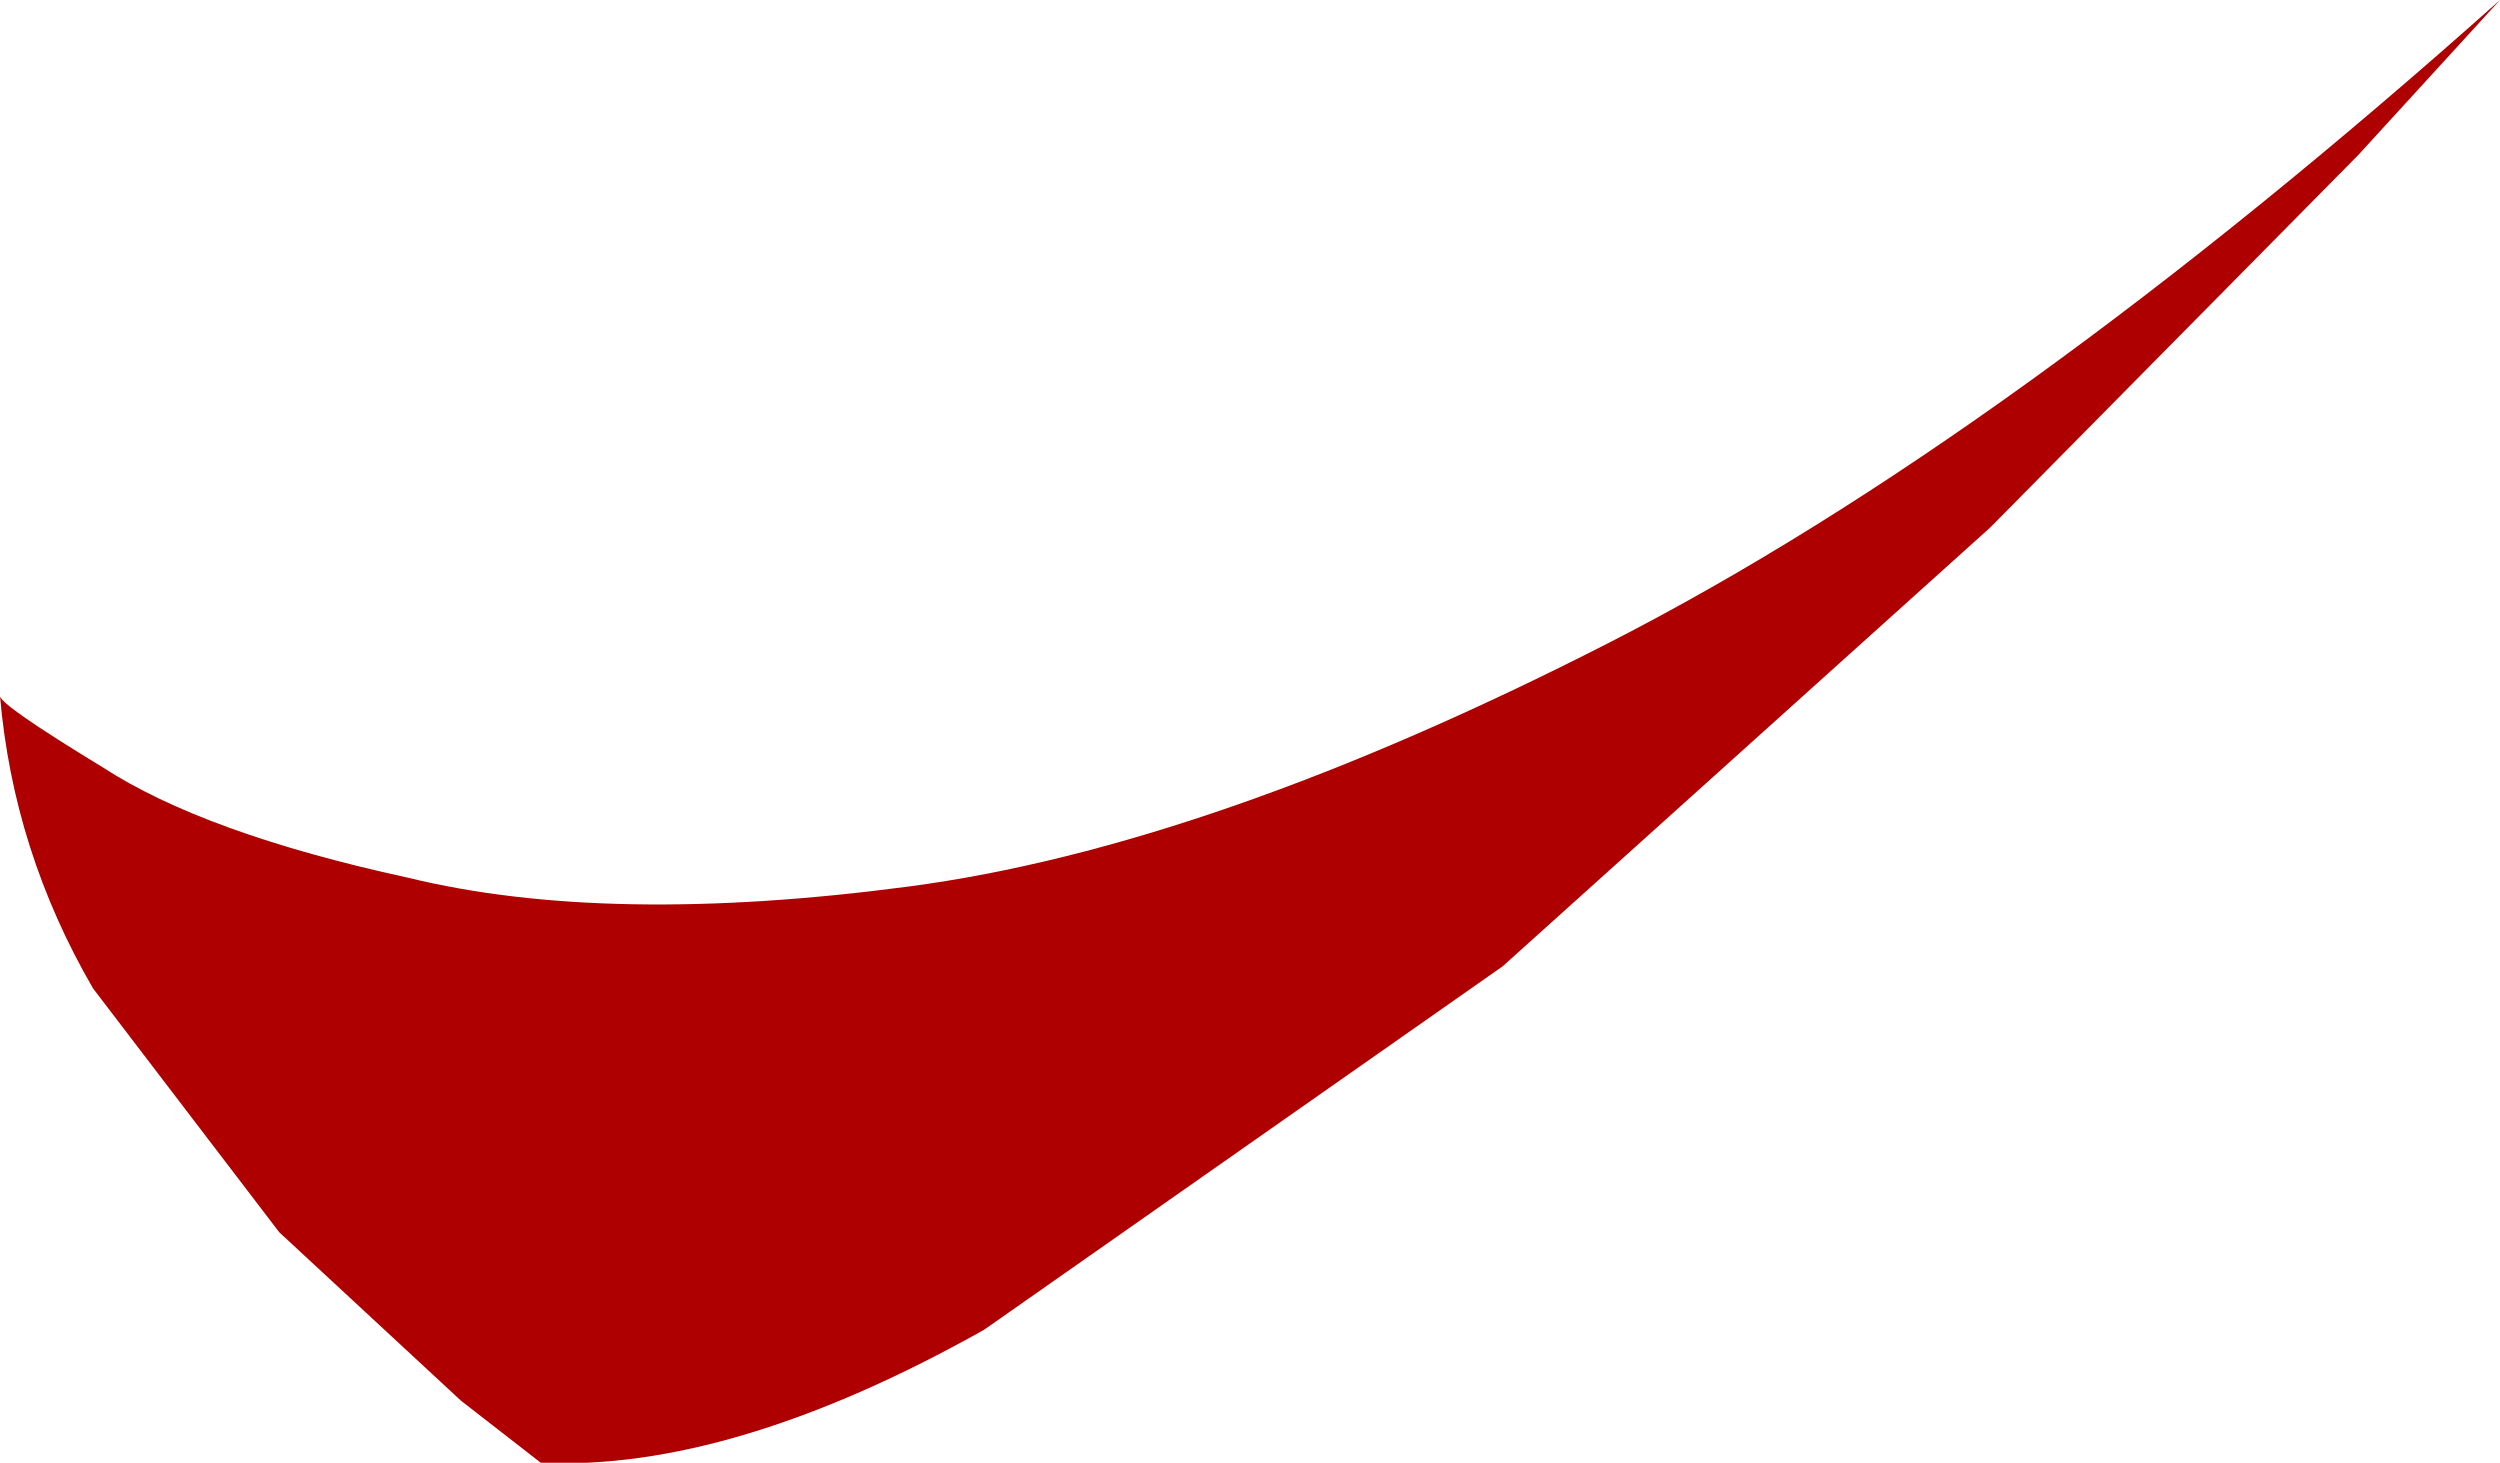
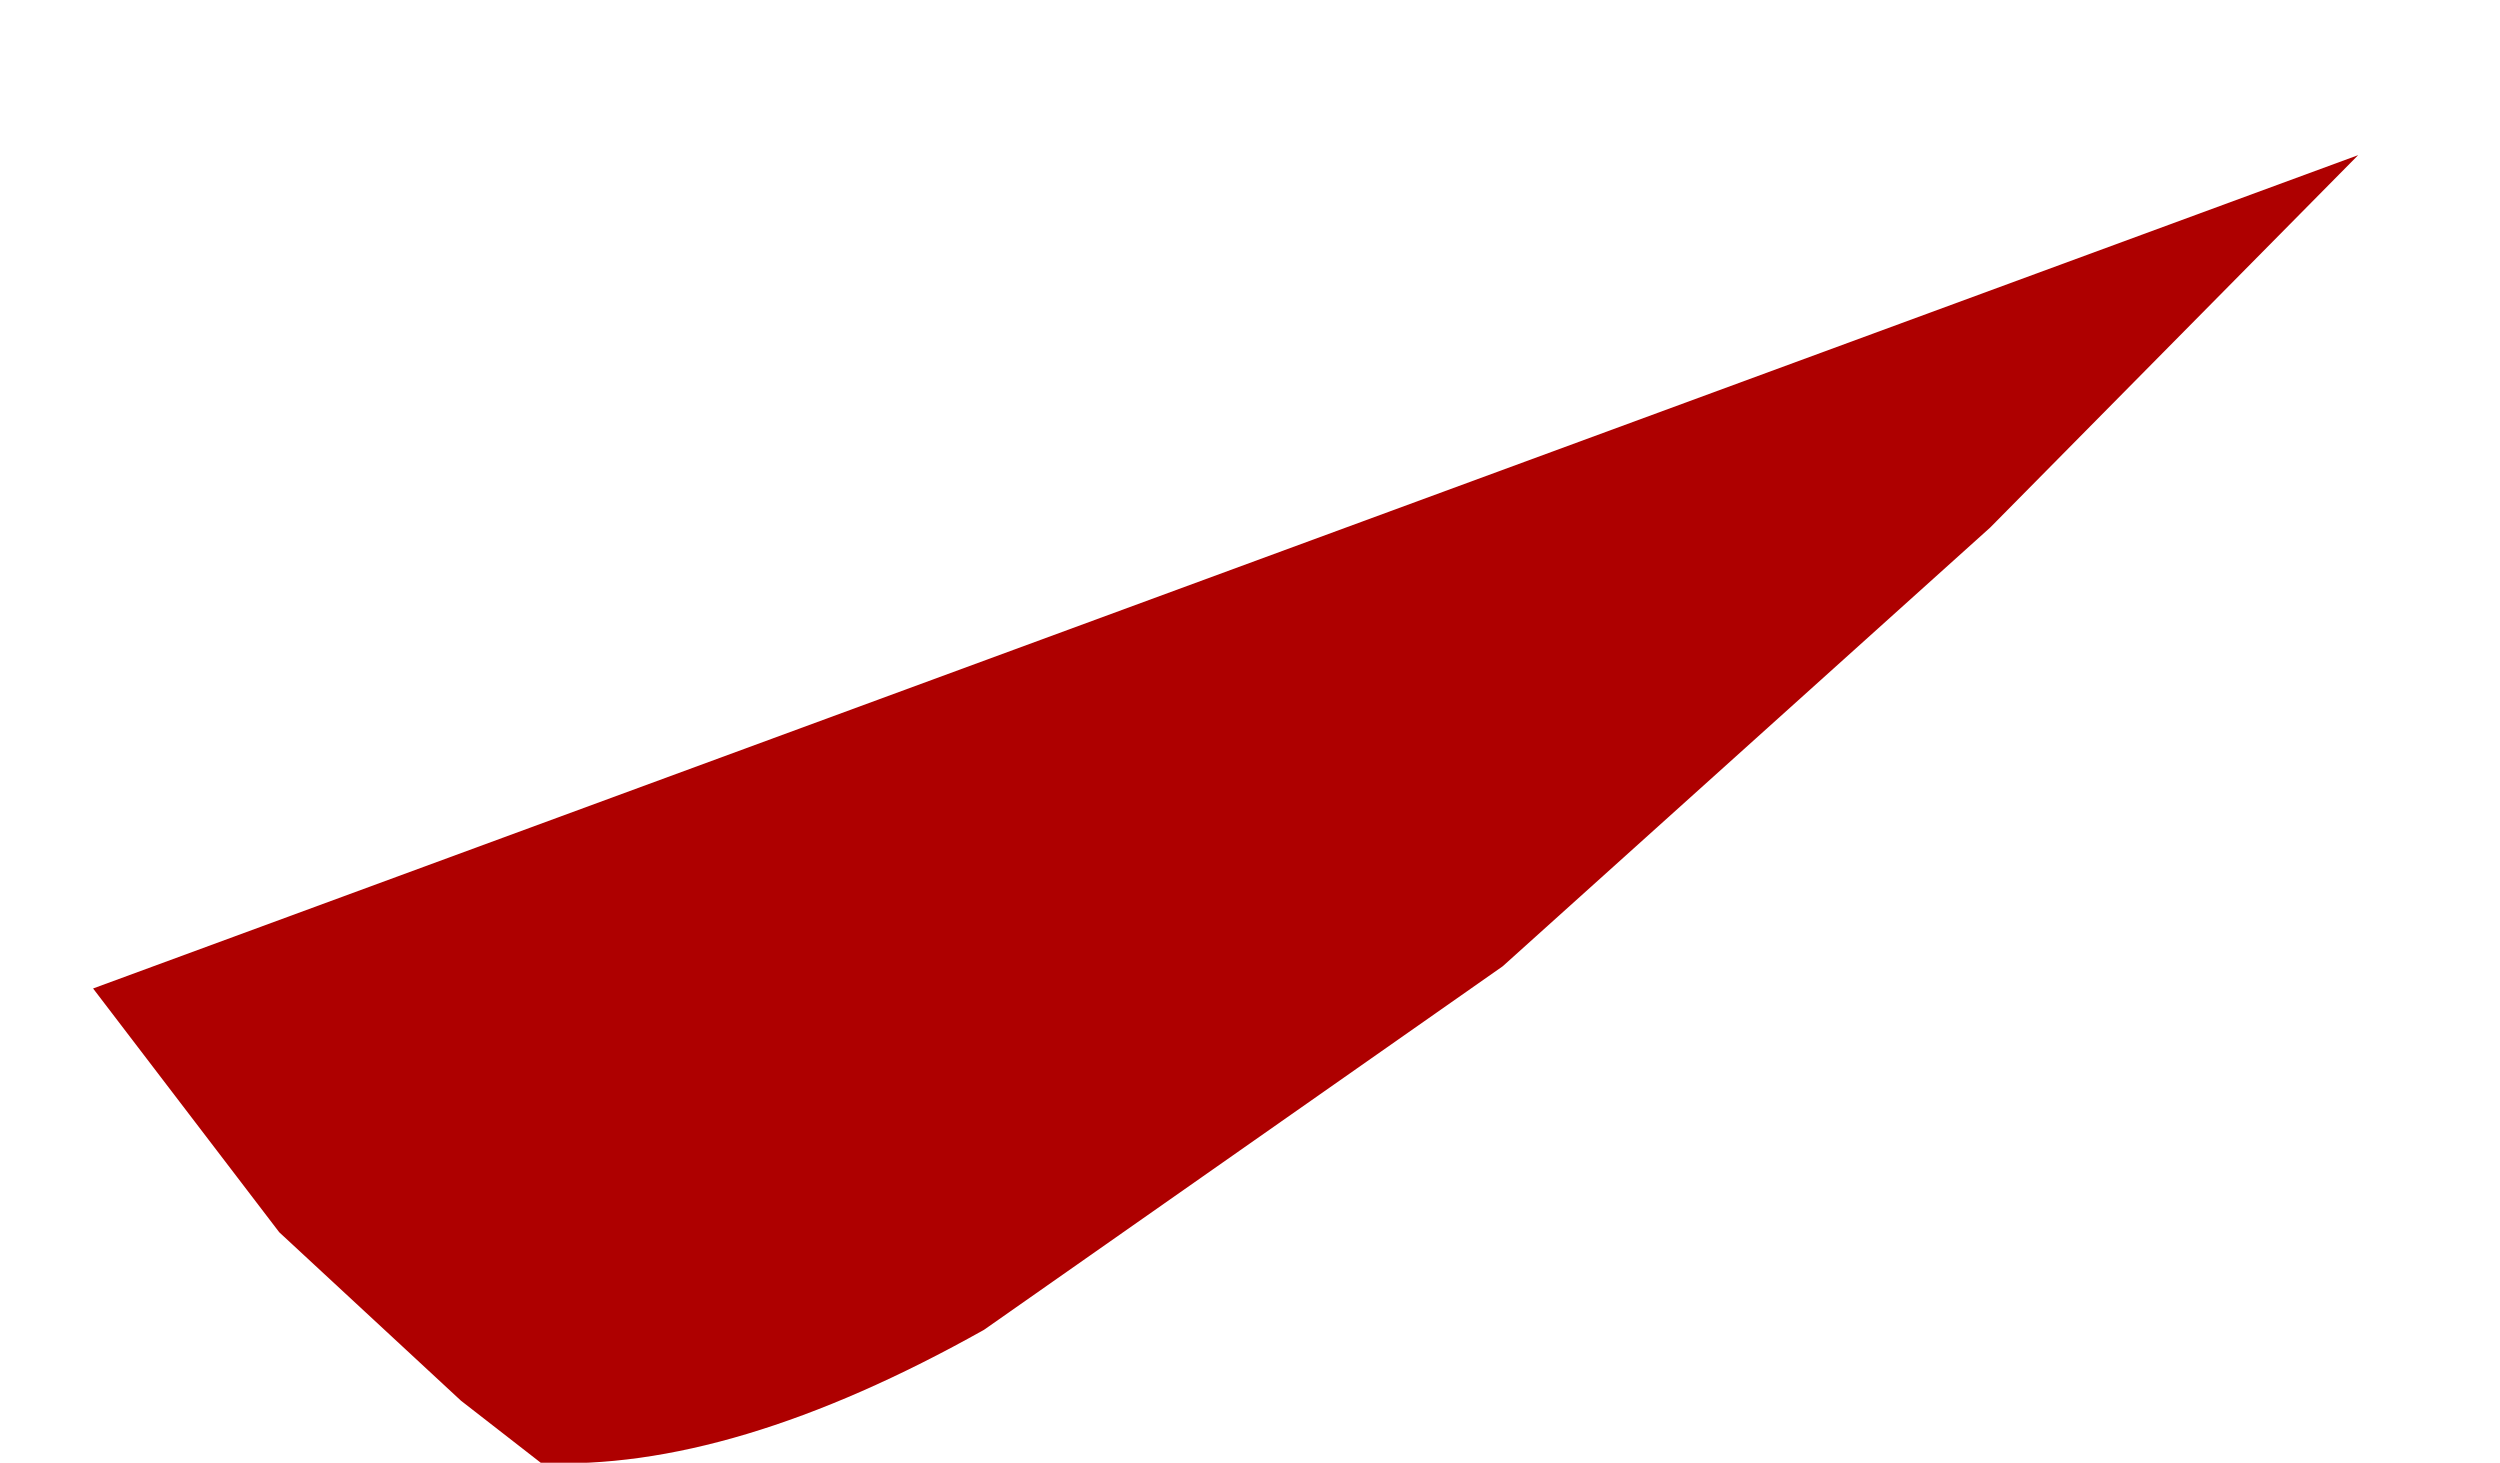
<svg xmlns="http://www.w3.org/2000/svg" height="16.5px" width="28.2px">
  <g transform="matrix(1.0, 0.0, 0.0, 1.0, 0.0, 0.0)">
-     <path d="M26.6 1.75 L22.45 5.95 16.95 10.9 11.1 15.0 Q8.25 16.6 6.1 16.5 L5.2 15.8 3.15 13.9 1.05 11.15 Q0.15 9.6 0.0 7.85 0.0 7.95 1.15 8.65 2.3 9.4 4.6 9.9 6.85 10.45 10.25 10.0 13.65 9.55 18.15 7.25 22.65 4.95 28.2 0.0 L26.6 1.75" fill="#ae0000" fill-rule="evenodd" stroke="none" />
+     <path d="M26.6 1.75 L22.45 5.95 16.95 10.9 11.1 15.0 Q8.25 16.6 6.1 16.5 L5.2 15.8 3.15 13.9 1.05 11.15 L26.6 1.75" fill="#ae0000" fill-rule="evenodd" stroke="none" />
  </g>
</svg>